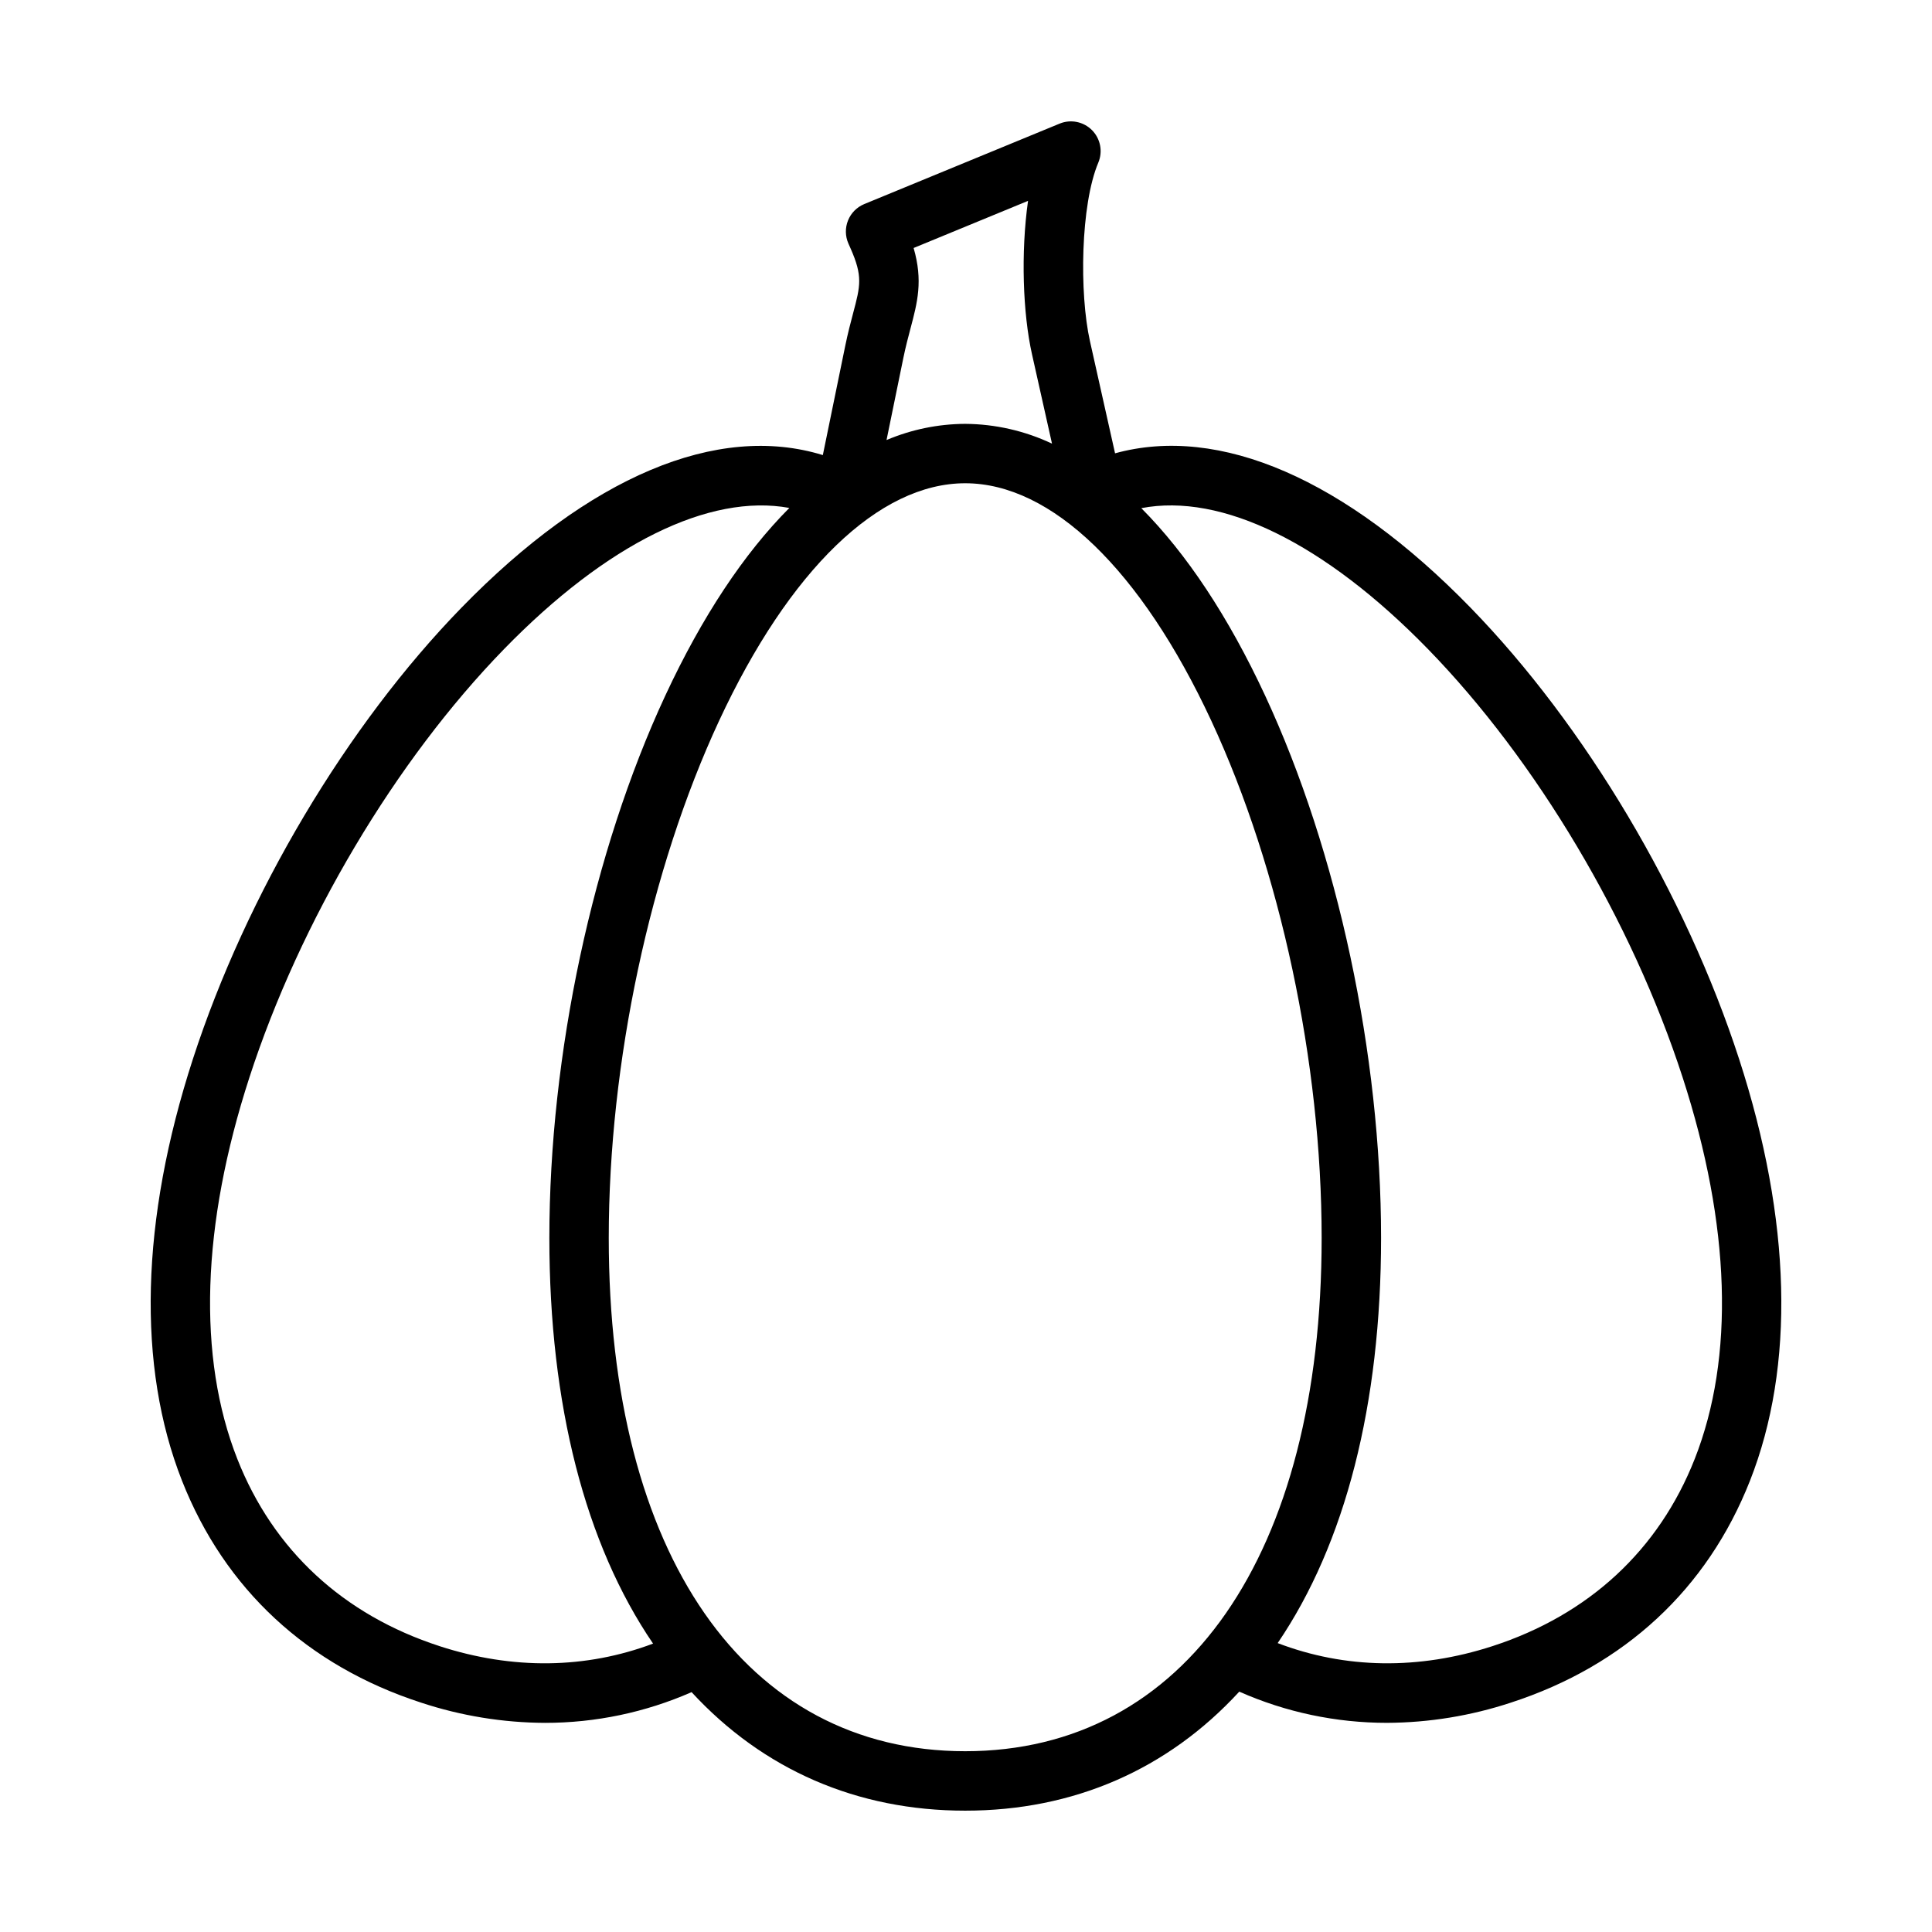
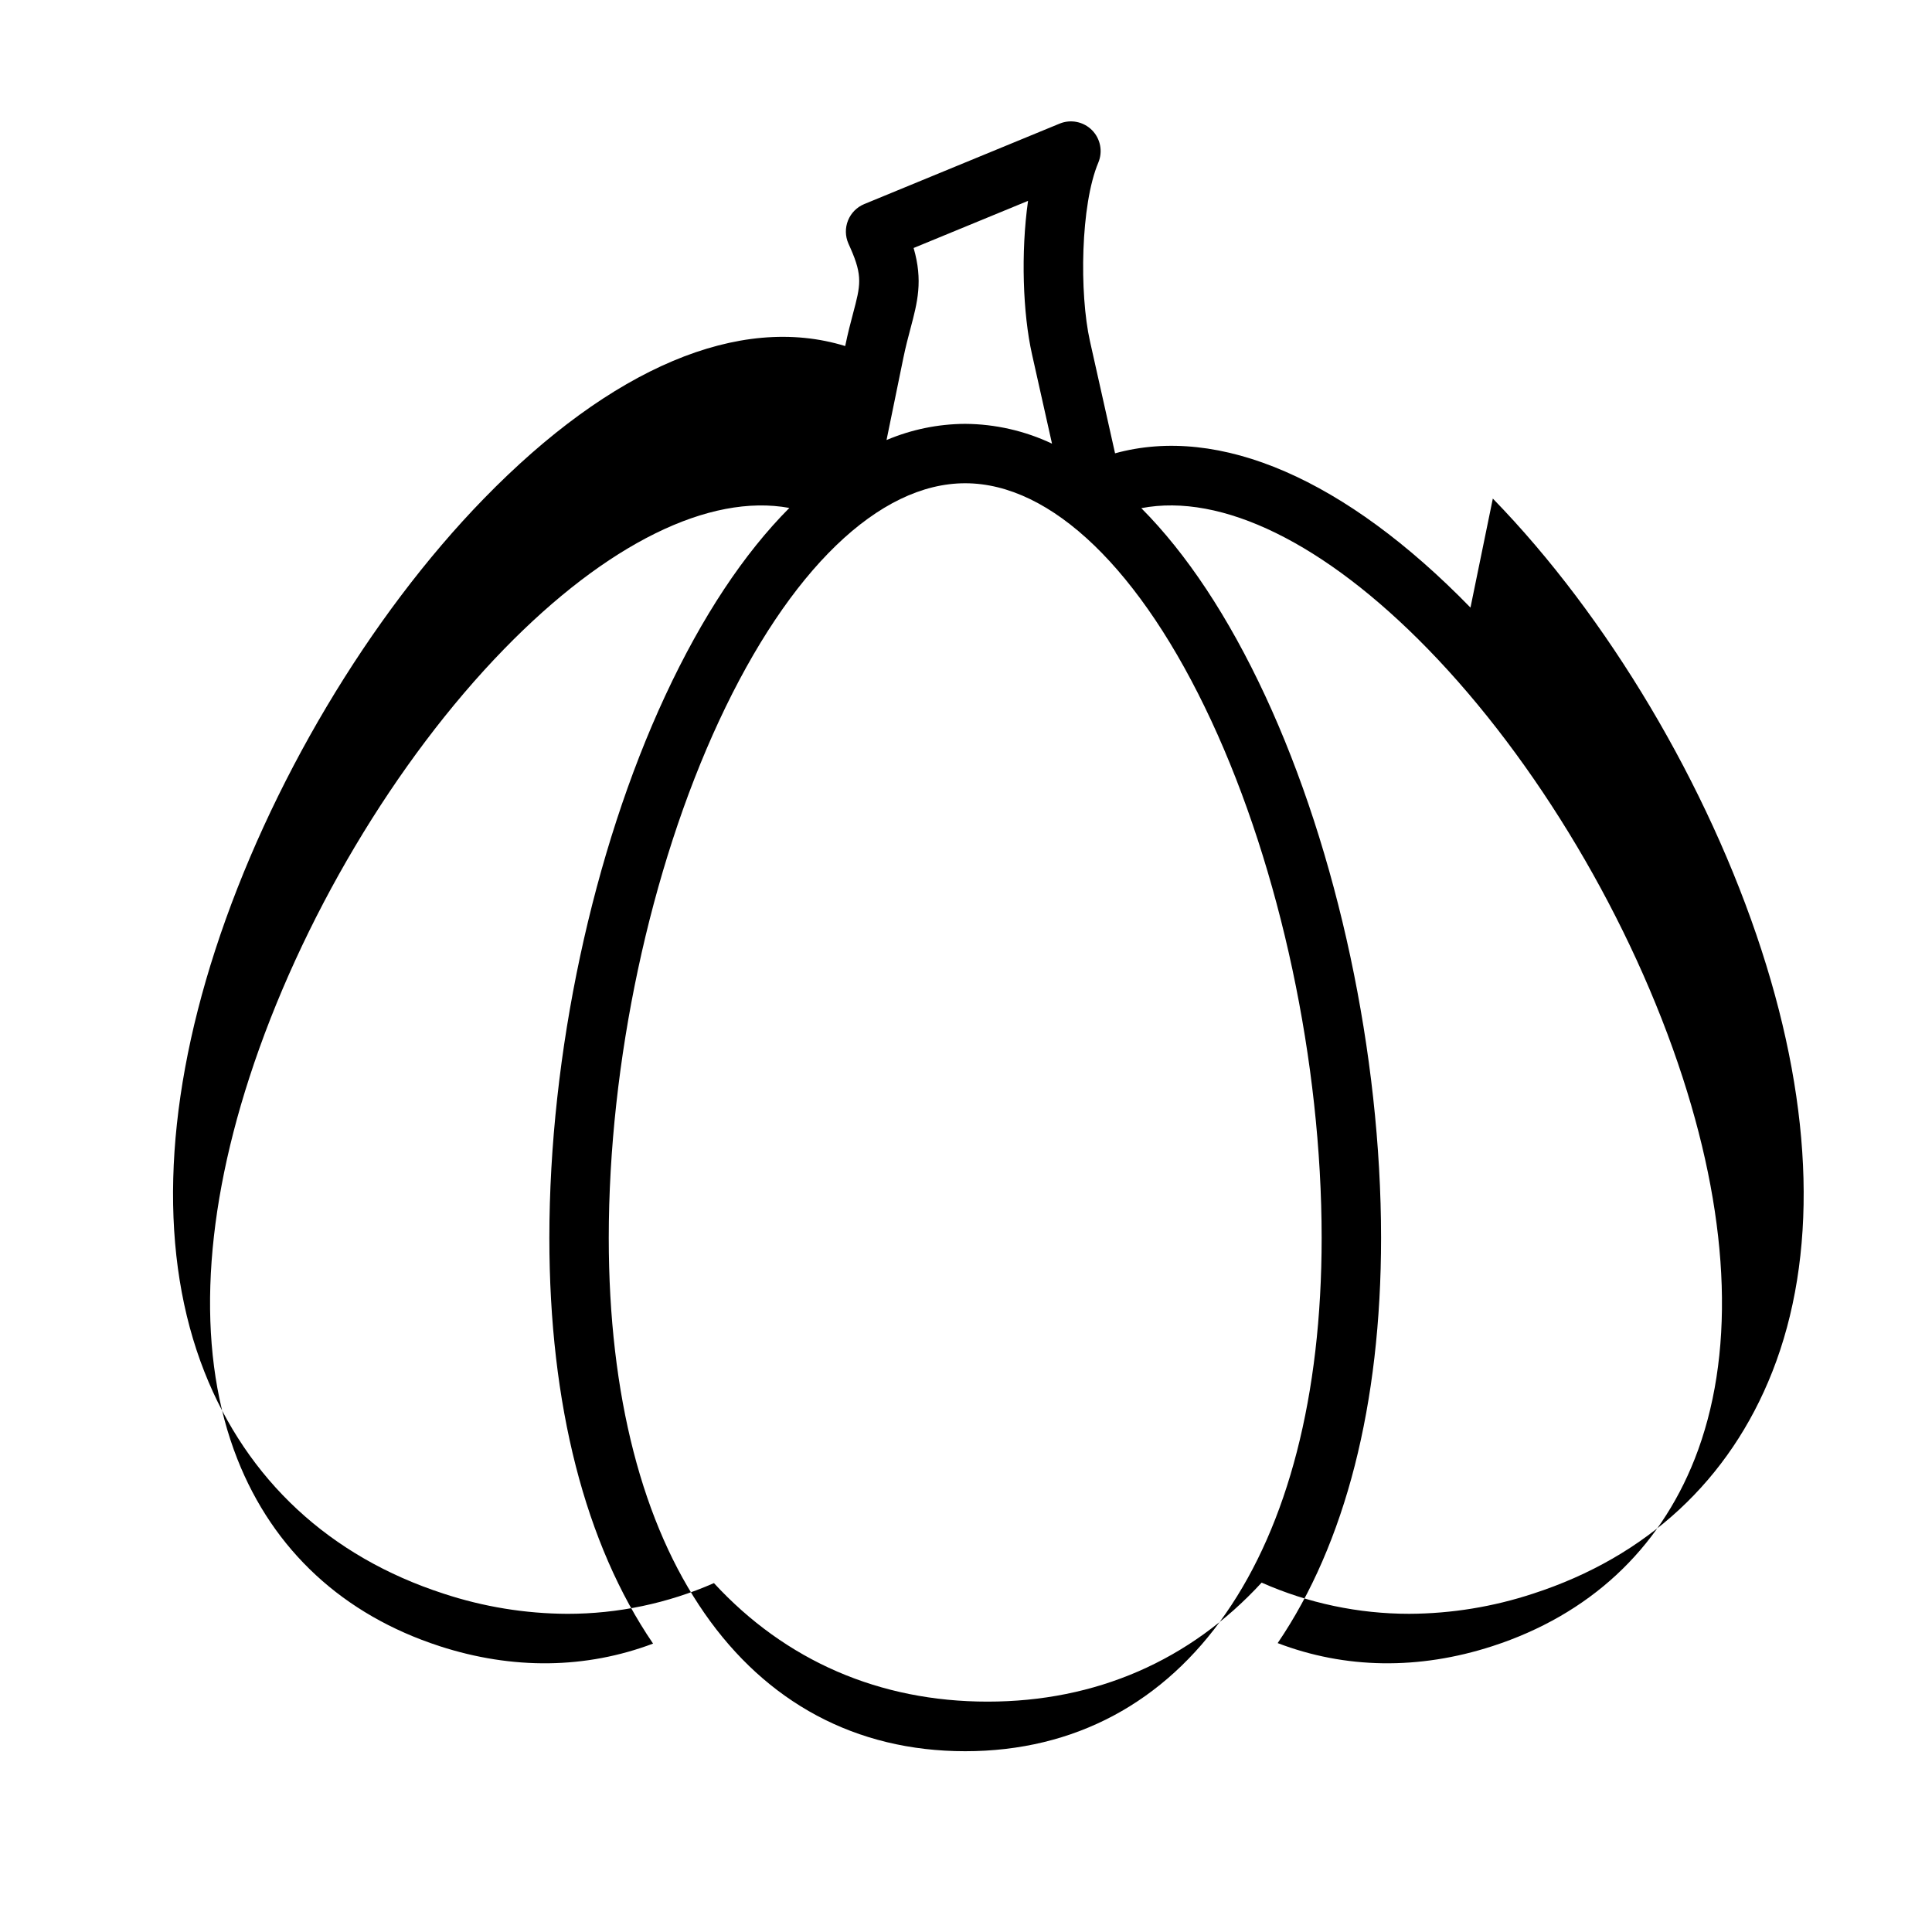
<svg xmlns="http://www.w3.org/2000/svg" fill="#000000" width="800px" height="800px" version="1.1" viewBox="144 144 512 512">
-   <path d="m533.69 305.02c-33.18-34.074-66.508-48.508-94.188-40.887l-6.652-29.711c-2.844-12.703-2.496-36.148 2.215-47.332l-0.004 0.004c1.238-2.938 0.578-6.332-1.668-8.598-2.246-2.262-5.633-2.949-8.582-1.734l-51.773 21.32c-1.961 0.809-3.516 2.375-4.305 4.344-0.793 1.973-0.754 4.176 0.105 6.121l0.543 1.223c3.297 7.449 2.644 9.91 0.707 17.219-0.656 2.473-1.398 5.273-2.102 8.719l-5.926 28.895c-27.98-8.609-61.941 5.707-95.742 40.422-30.406 31.211-57.02 75.949-71.207 119.66-13.859 42.707-14.852 81.348-2.867 111.75 11.305 28.672 33.223 49.004 63.383 58.793 10.59 3.496 21.664 5.301 32.812 5.348 13.371 0.008 26.594-2.766 38.836-8.141 18.984 20.586 43.867 31.41 72.512 31.41 28.703 0 53.633-10.871 72.633-31.539 12.328 5.461 25.66 8.273 39.141 8.266 11.152-0.051 22.223-1.855 32.812-5.348 30.16-9.789 52.078-30.117 63.383-58.793 11.984-30.402 10.996-69.043-2.867-111.75-14.188-43.703-40.801-88.441-71.199-119.66zm-148.39-74.008c1.828-6.898 3.34-12.609 0.816-21.293l30.324-12.488c-1.934 13.73-1.379 29.809 1.047 40.641l5.305 23.699-0.004-0.004c-7.195-3.398-15.047-5.188-23.004-5.242-7.164 0.035-14.25 1.492-20.844 4.289l4.457-21.758c0.617-3.004 1.301-5.574 1.902-7.844zm-124.81 349.23c-25.539-8.289-44.074-25.438-53.594-49.594-10.629-26.961-9.523-61.926 3.195-101.11 13.477-41.523 38.711-83.969 67.504-113.54 27.188-27.926 54.387-41.281 75.59-37.391-11.996 12.039-23.125 28.762-32.895 49.773-19.227 41.348-30.707 95.055-30.707 143.68 0 44.156 9.484 81.125 27.484 107.51-17.789 6.703-37.164 6.981-56.578 0.676zm139.3 27.848c-58.266 0-94.465-52.125-94.465-136.03 0-46.438 10.93-97.668 29.238-137.04 18.605-40.008 42.375-62.953 65.223-62.953 22.844 0 46.617 22.945 65.223 62.953 18.309 39.371 29.238 90.602 29.238 137.04 0.004 83.906-36.188 136.03-94.457 136.03zm193.32-77.441c-9.523 24.152-28.055 41.301-53.594 49.594-19.543 6.344-39.039 6.027-56.922-0.805 17.945-26.371 27.402-63.297 27.402-107.38 0-48.617-11.48-102.33-30.707-143.68-9.754-20.973-20.859-37.676-32.832-49.711 21.254-4.106 48.609 9.25 75.957 37.332 28.793 29.57 54.031 72.016 67.504 113.54 12.715 39.195 13.82 74.156 3.191 101.12z" />
+   <path d="m533.69 305.02c-33.18-34.074-66.508-48.508-94.188-40.887l-6.652-29.711c-2.844-12.703-2.496-36.148 2.215-47.332l-0.004 0.004c1.238-2.938 0.578-6.332-1.668-8.598-2.246-2.262-5.633-2.949-8.582-1.734l-51.773 21.32c-1.961 0.809-3.516 2.375-4.305 4.344-0.793 1.973-0.754 4.176 0.105 6.121l0.543 1.223c3.297 7.449 2.644 9.91 0.707 17.219-0.656 2.473-1.398 5.273-2.102 8.719c-27.98-8.609-61.941 5.707-95.742 40.422-30.406 31.211-57.02 75.949-71.207 119.66-13.859 42.707-14.852 81.348-2.867 111.75 11.305 28.672 33.223 49.004 63.383 58.793 10.59 3.496 21.664 5.301 32.812 5.348 13.371 0.008 26.594-2.766 38.836-8.141 18.984 20.586 43.867 31.41 72.512 31.41 28.703 0 53.633-10.871 72.633-31.539 12.328 5.461 25.66 8.273 39.141 8.266 11.152-0.051 22.223-1.855 32.812-5.348 30.16-9.789 52.078-30.117 63.383-58.793 11.984-30.402 10.996-69.043-2.867-111.75-14.188-43.703-40.801-88.441-71.199-119.66zm-148.39-74.008c1.828-6.898 3.34-12.609 0.816-21.293l30.324-12.488c-1.934 13.73-1.379 29.809 1.047 40.641l5.305 23.699-0.004-0.004c-7.195-3.398-15.047-5.188-23.004-5.242-7.164 0.035-14.25 1.492-20.844 4.289l4.457-21.758c0.617-3.004 1.301-5.574 1.902-7.844zm-124.81 349.23c-25.539-8.289-44.074-25.438-53.594-49.594-10.629-26.961-9.523-61.926 3.195-101.11 13.477-41.523 38.711-83.969 67.504-113.54 27.188-27.926 54.387-41.281 75.59-37.391-11.996 12.039-23.125 28.762-32.895 49.773-19.227 41.348-30.707 95.055-30.707 143.68 0 44.156 9.484 81.125 27.484 107.51-17.789 6.703-37.164 6.981-56.578 0.676zm139.3 27.848c-58.266 0-94.465-52.125-94.465-136.03 0-46.438 10.93-97.668 29.238-137.04 18.605-40.008 42.375-62.953 65.223-62.953 22.844 0 46.617 22.945 65.223 62.953 18.309 39.371 29.238 90.602 29.238 137.04 0.004 83.906-36.188 136.03-94.457 136.03zm193.32-77.441c-9.523 24.152-28.055 41.301-53.594 49.594-19.543 6.344-39.039 6.027-56.922-0.805 17.945-26.371 27.402-63.297 27.402-107.38 0-48.617-11.48-102.33-30.707-143.68-9.754-20.973-20.859-37.676-32.832-49.711 21.254-4.106 48.609 9.25 75.957 37.332 28.793 29.57 54.031 72.016 67.504 113.54 12.715 39.195 13.82 74.156 3.191 101.12z" />
</svg>